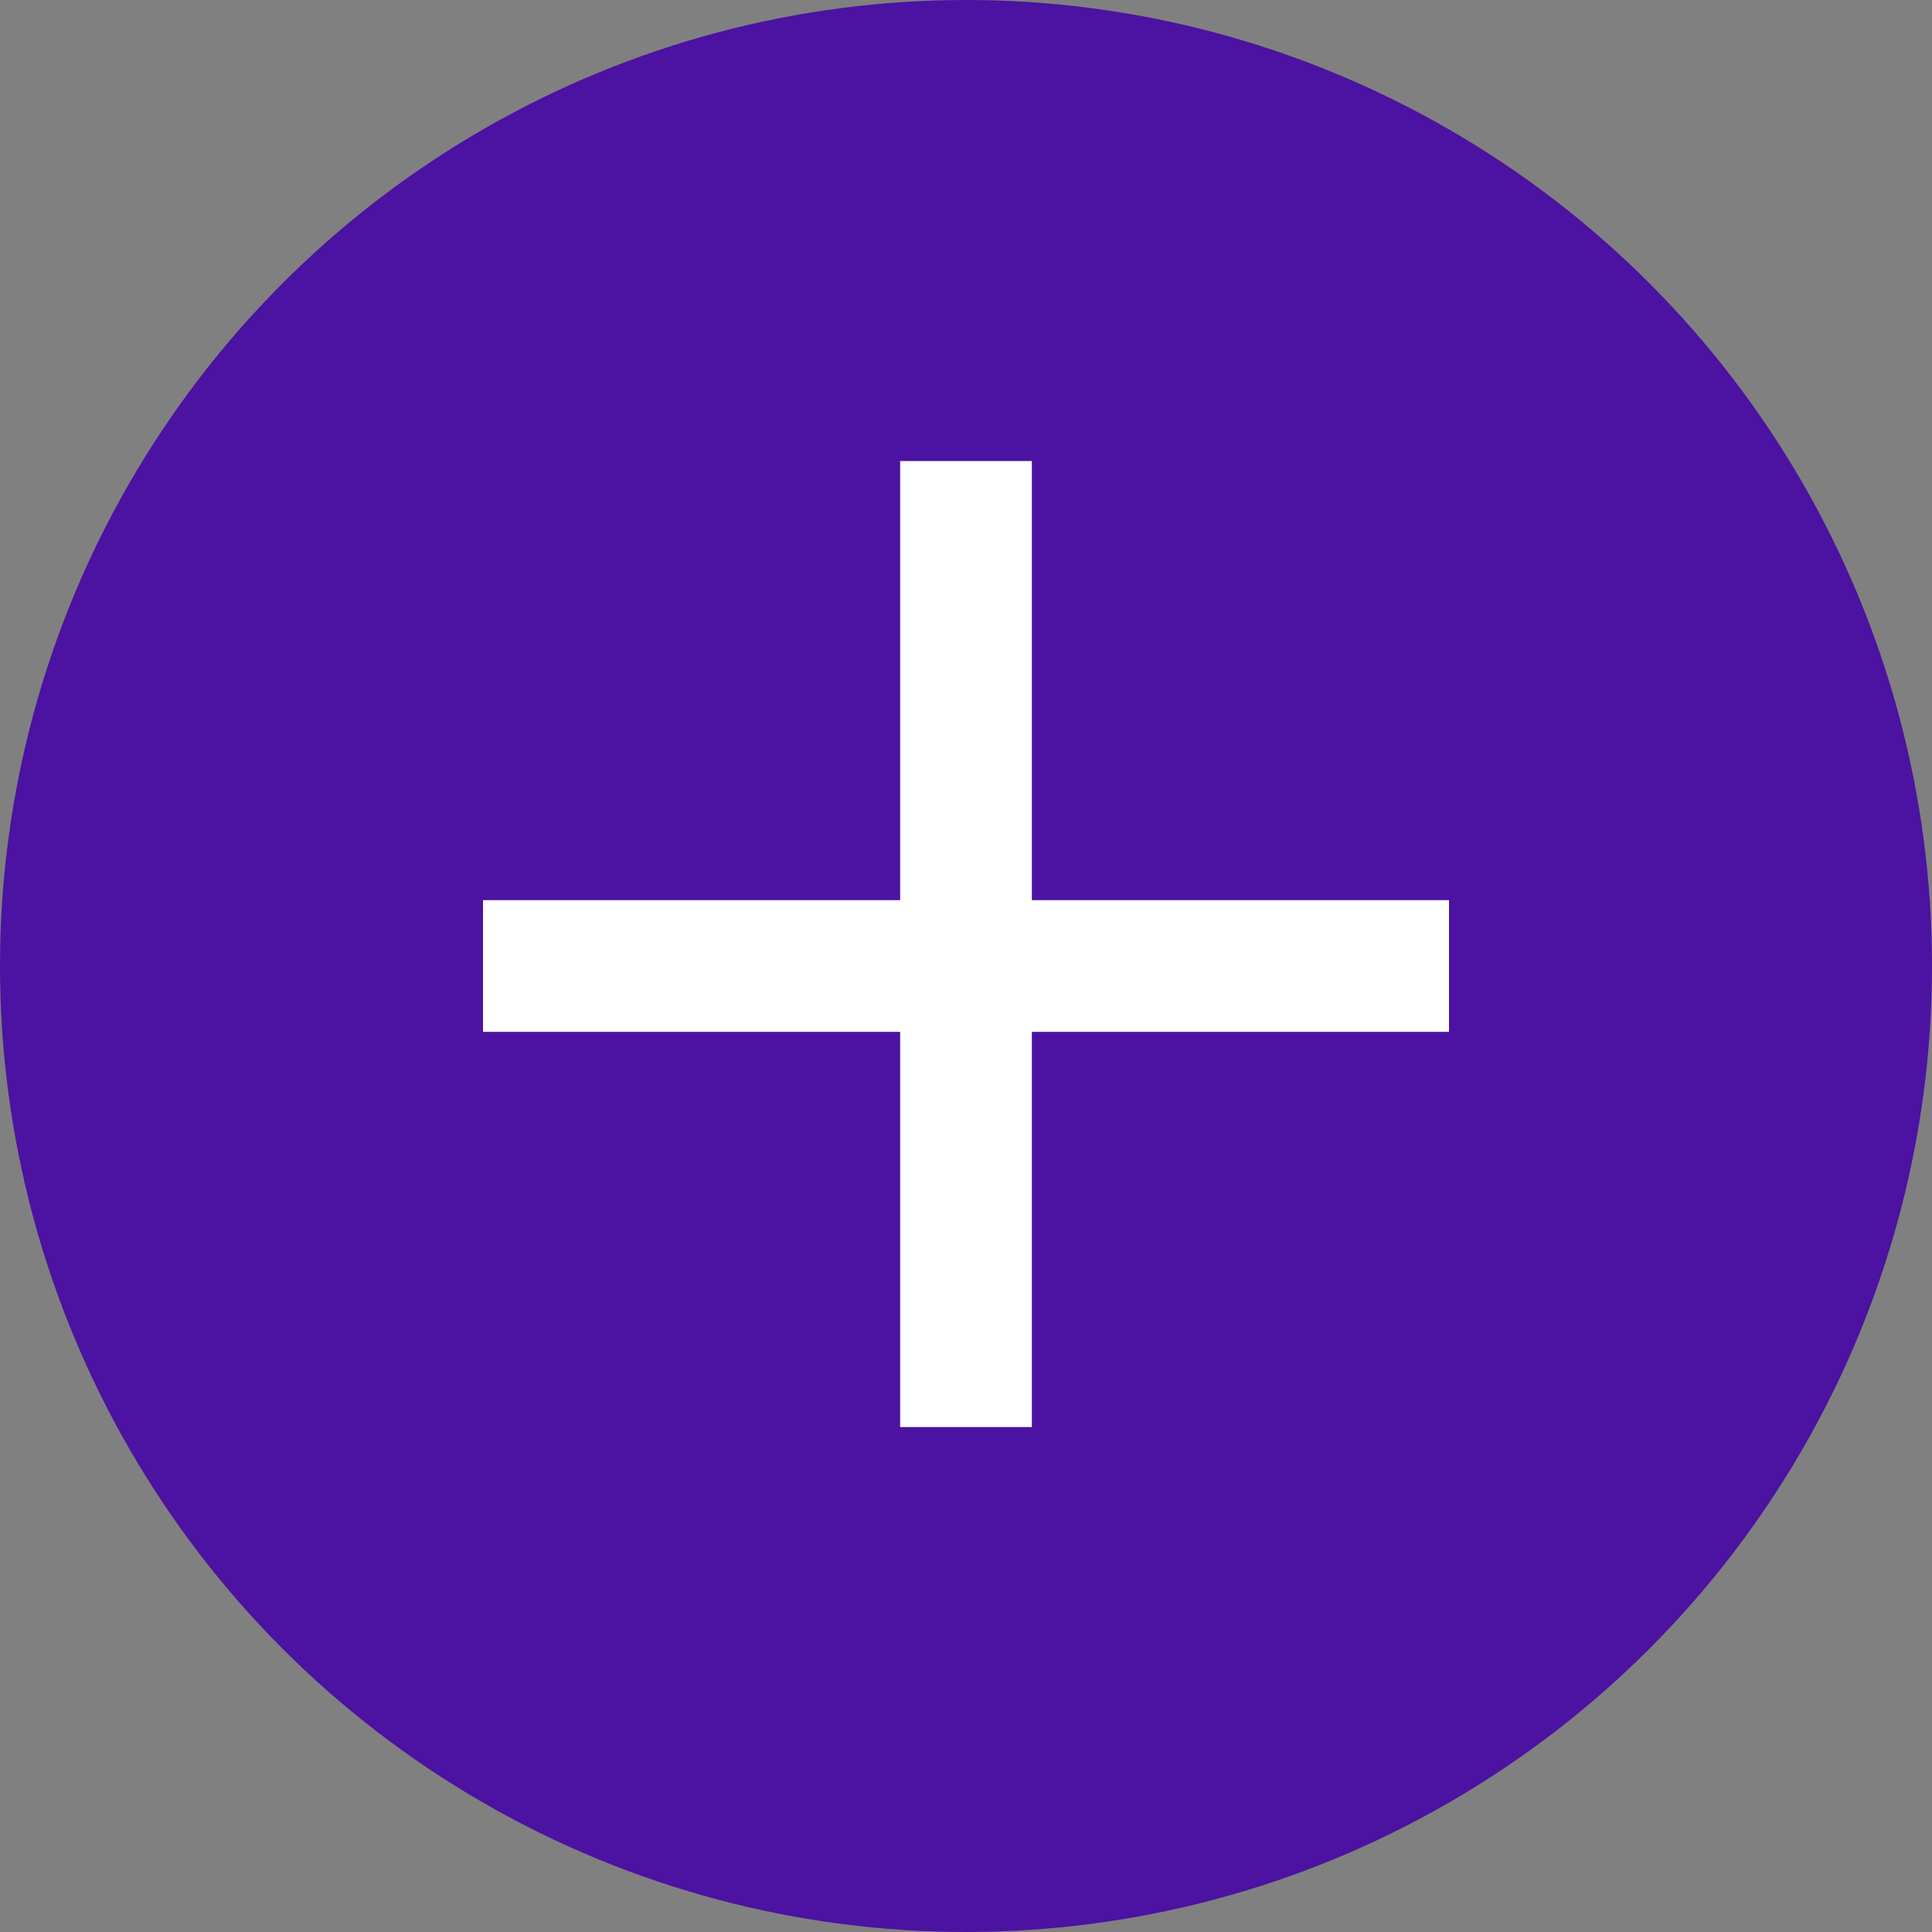
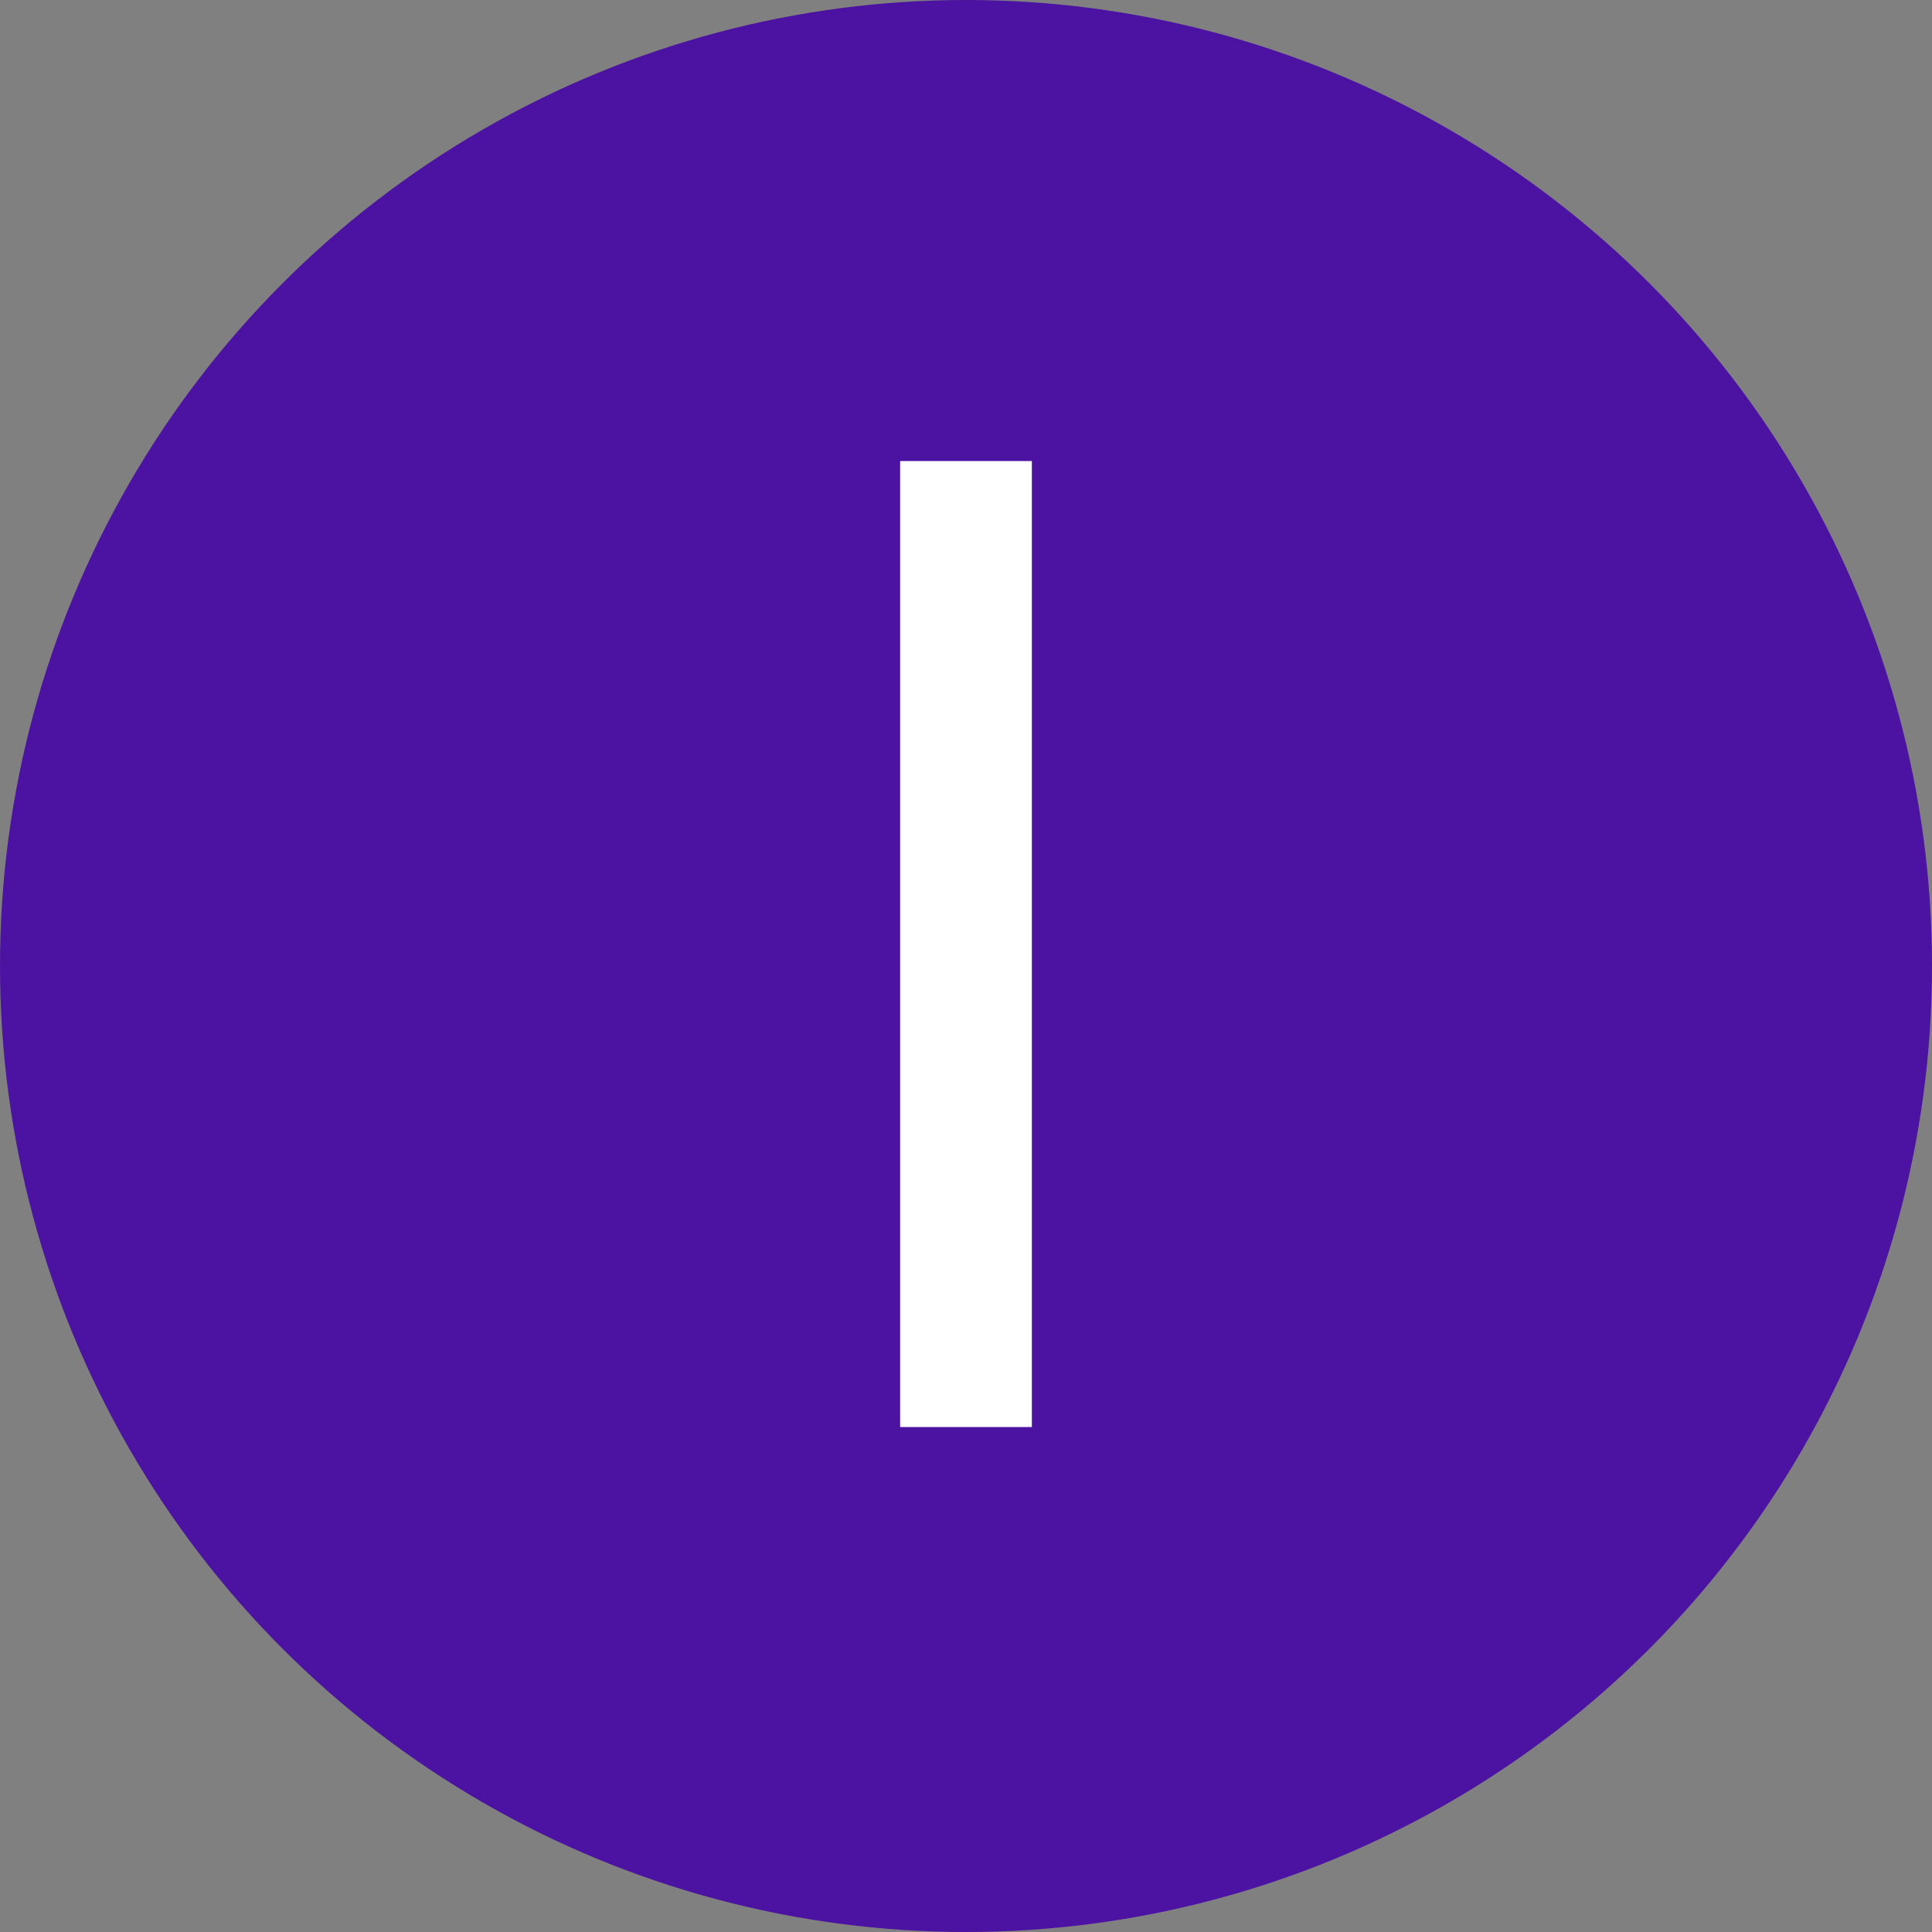
<svg xmlns="http://www.w3.org/2000/svg" width="44" height="44" viewBox="0 0 44 44" fill="none">
  <rect x="0" y="0" width="44" height="44" fill="#808080" stroke="none" />
  <circle cx="22" cy="22" r="22" fill="#4C12A1" />
  <line x1="22" y1="10.5" x2="22" y2="32.5" stroke="white" stroke-width="3" />
-   <line x1="33" y1="22" x2="11" y2="22" stroke="white" stroke-width="3" />
</svg>